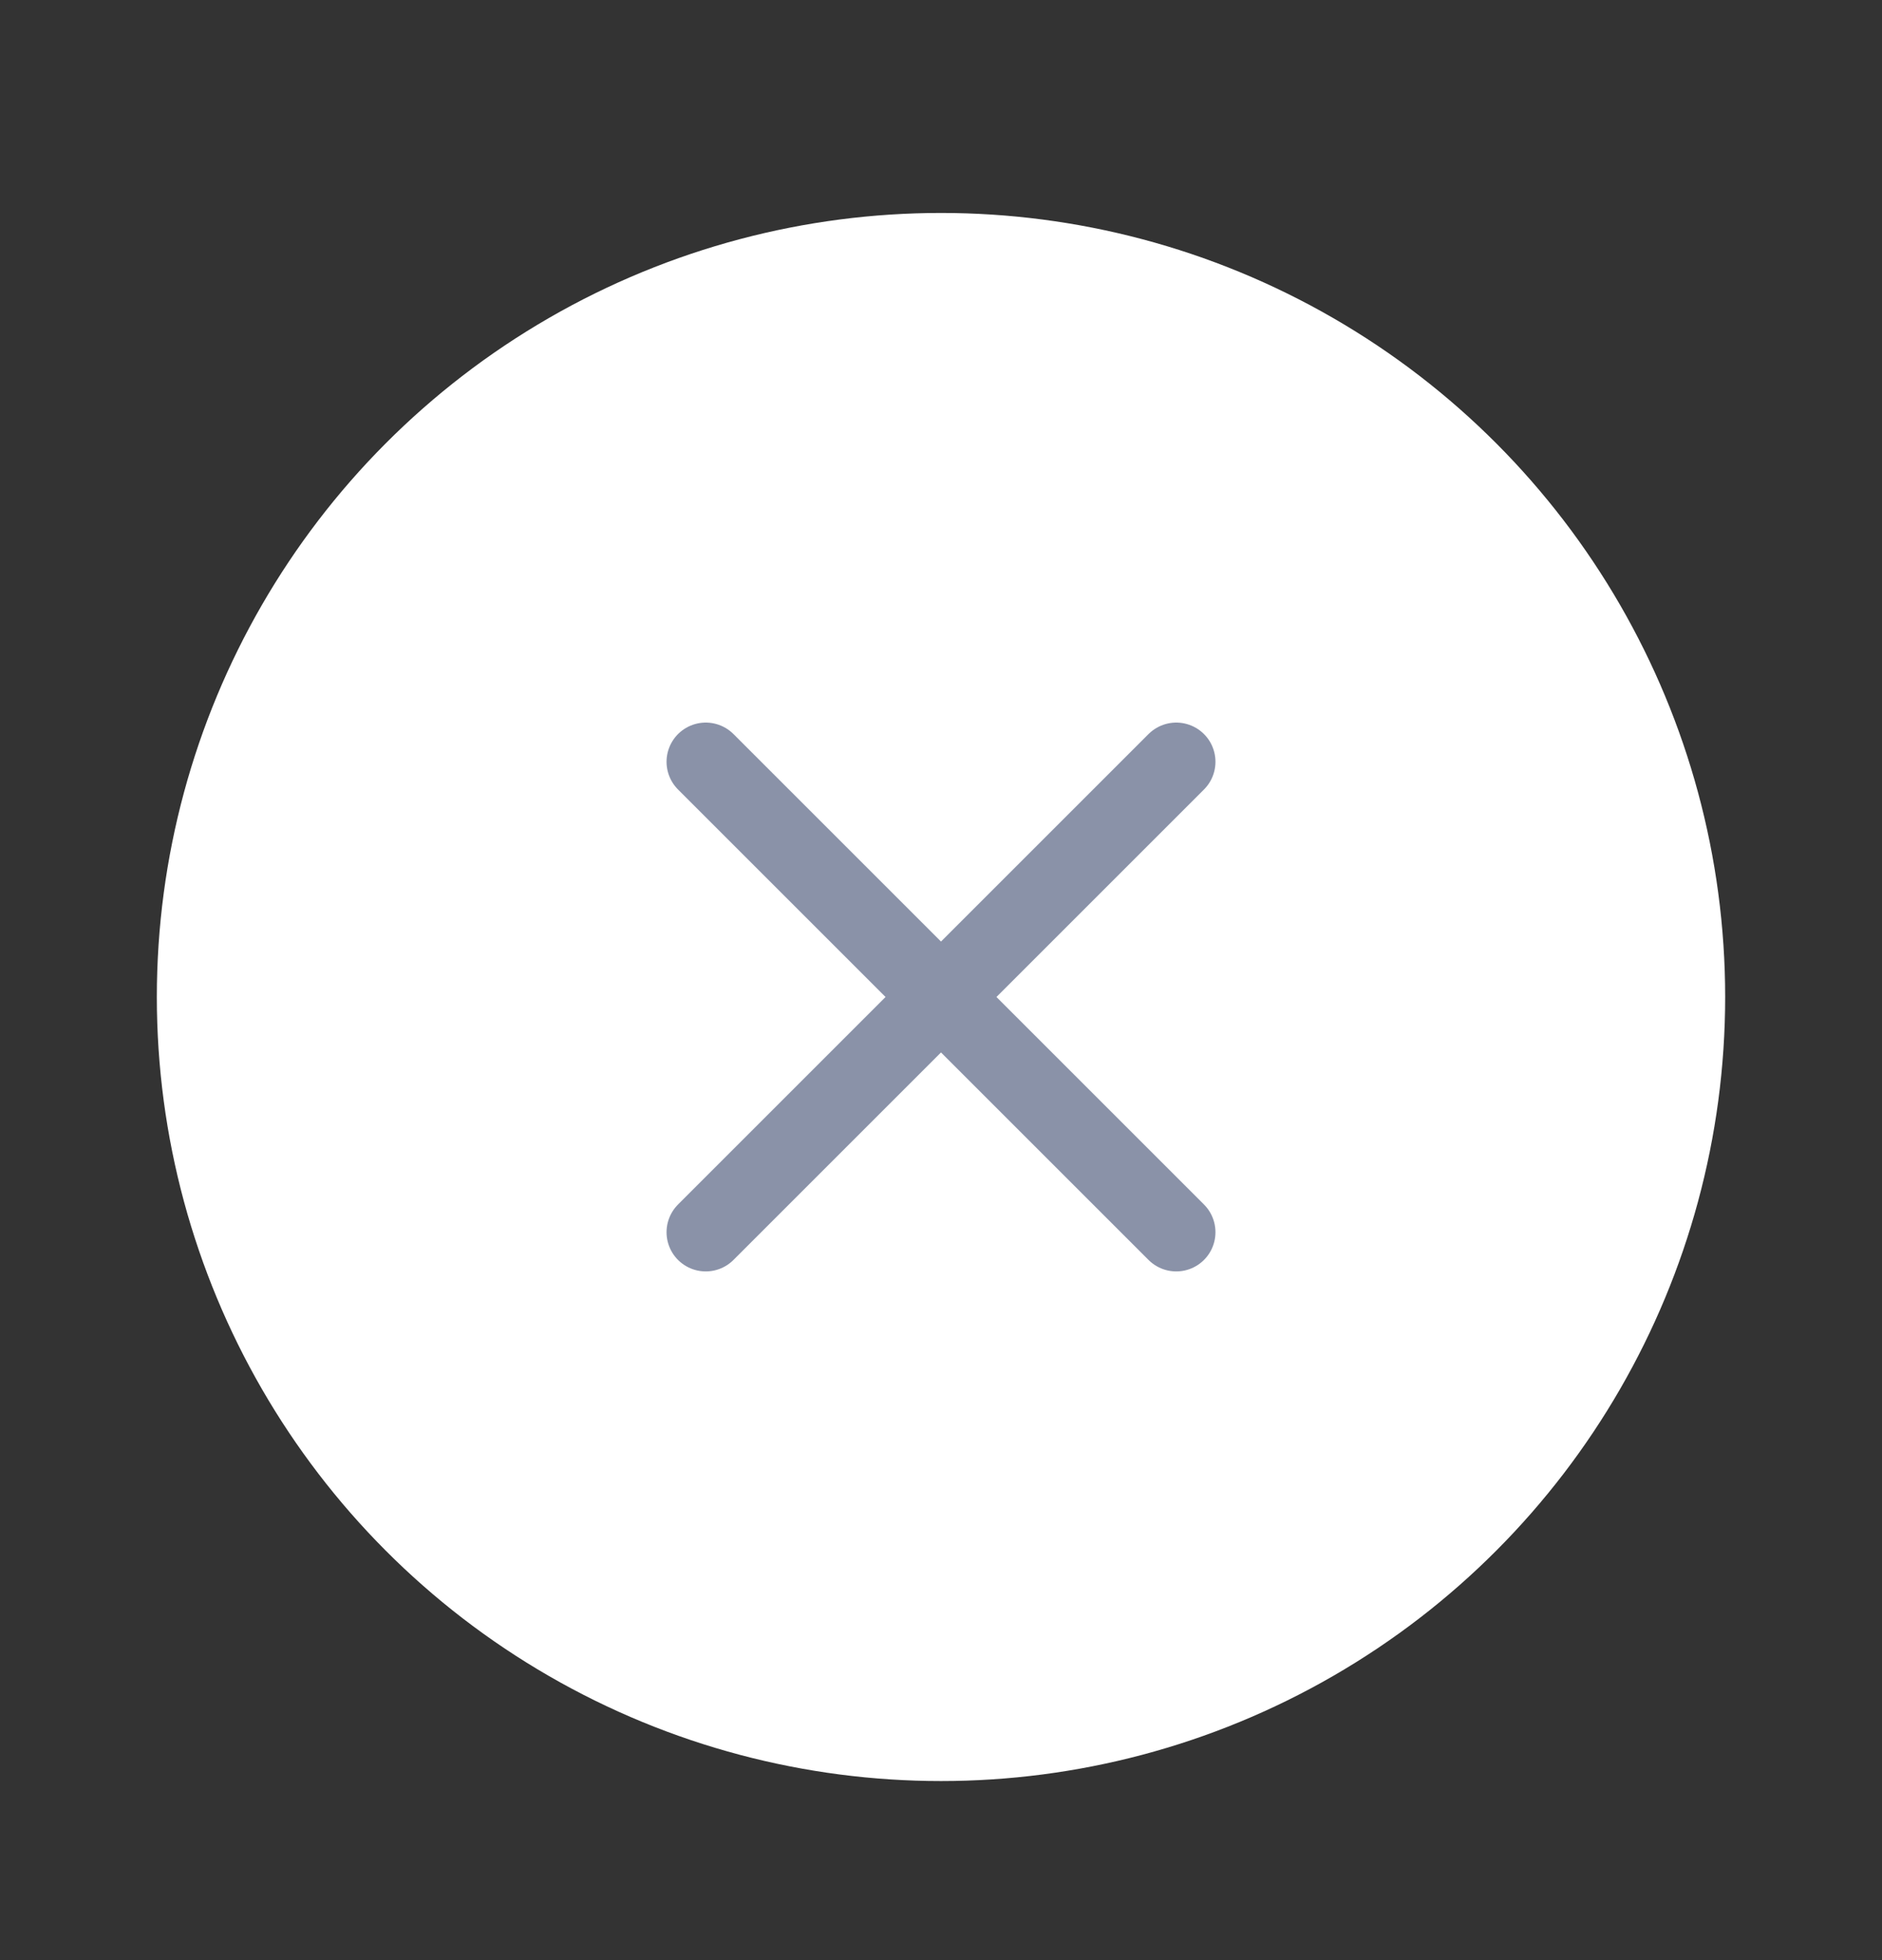
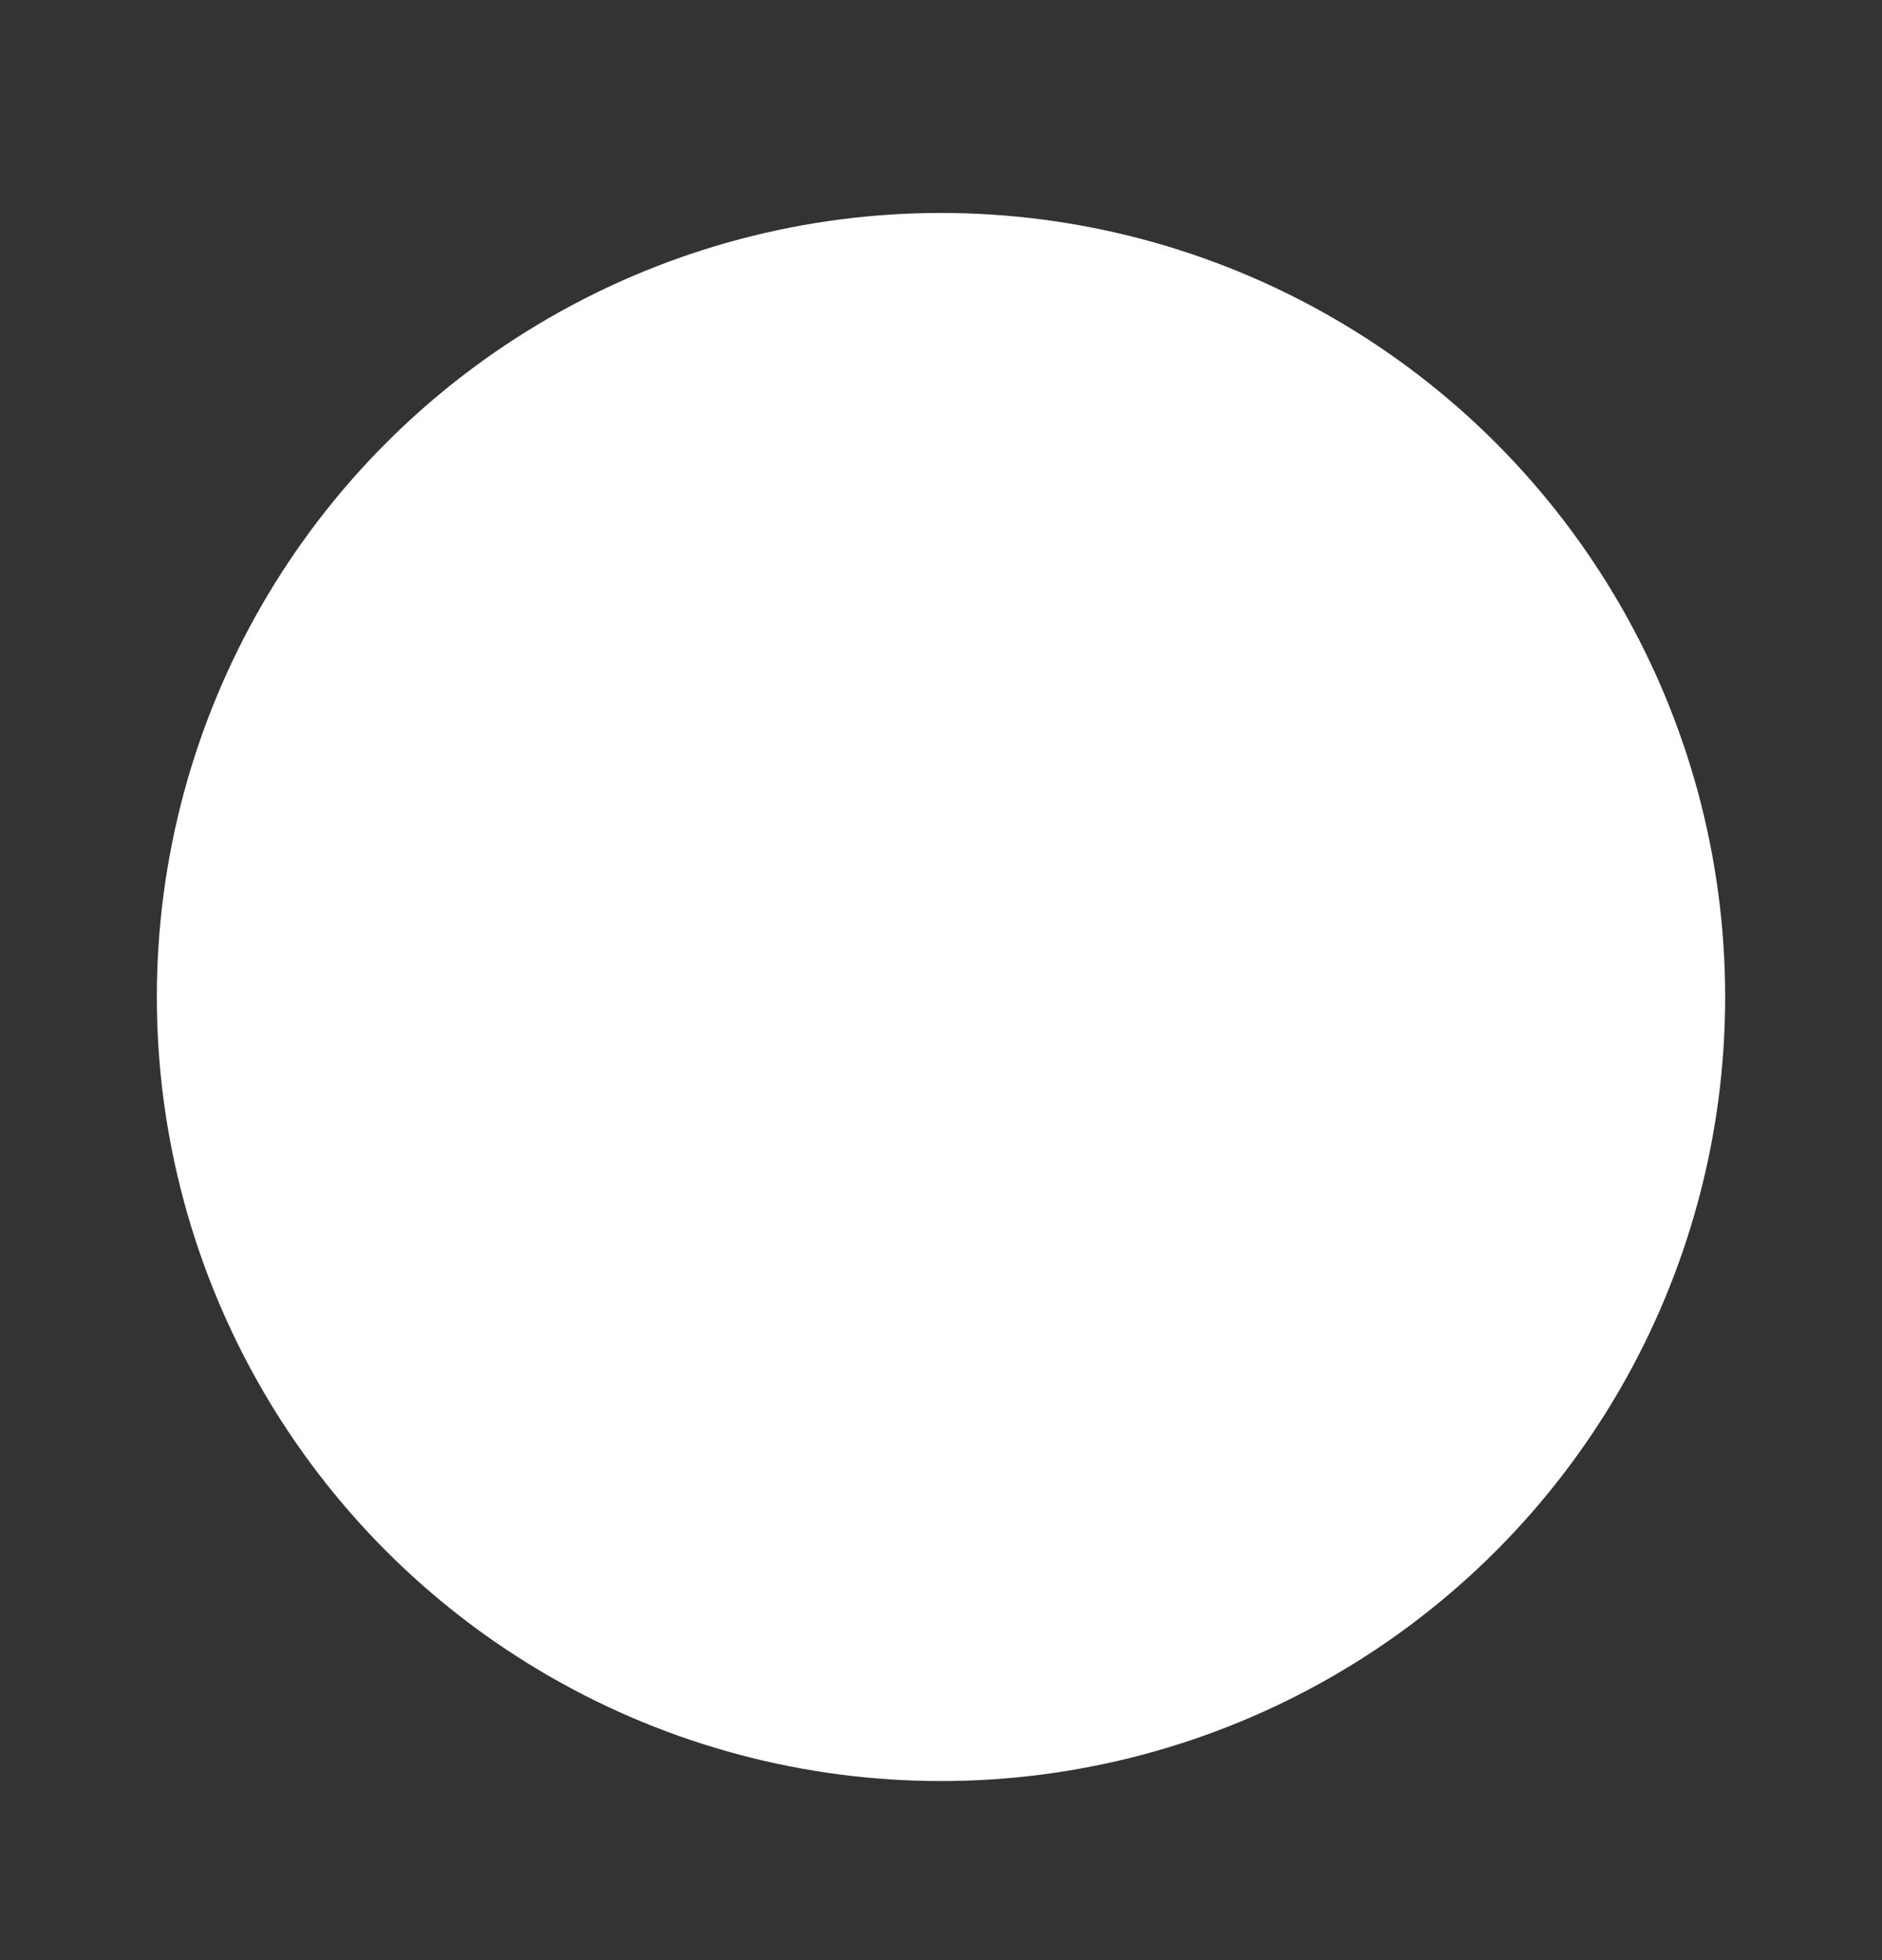
<svg xmlns="http://www.w3.org/2000/svg" width="24" height="25" viewBox="0 0 24 25" fill="none">
  <rect x="0" y="0" width="24" height="25" fill="#333333" stroke="none" />
  <circle cx="12" cy="12.716" r="10" fill="white" />
-   <path d="M9 15.716L15 9.716" stroke="#8A92A8" stroke-linecap="round" />
-   <path d="M9 9.716L15 15.716" stroke="#8A92A8" stroke-linecap="round" />
</svg>